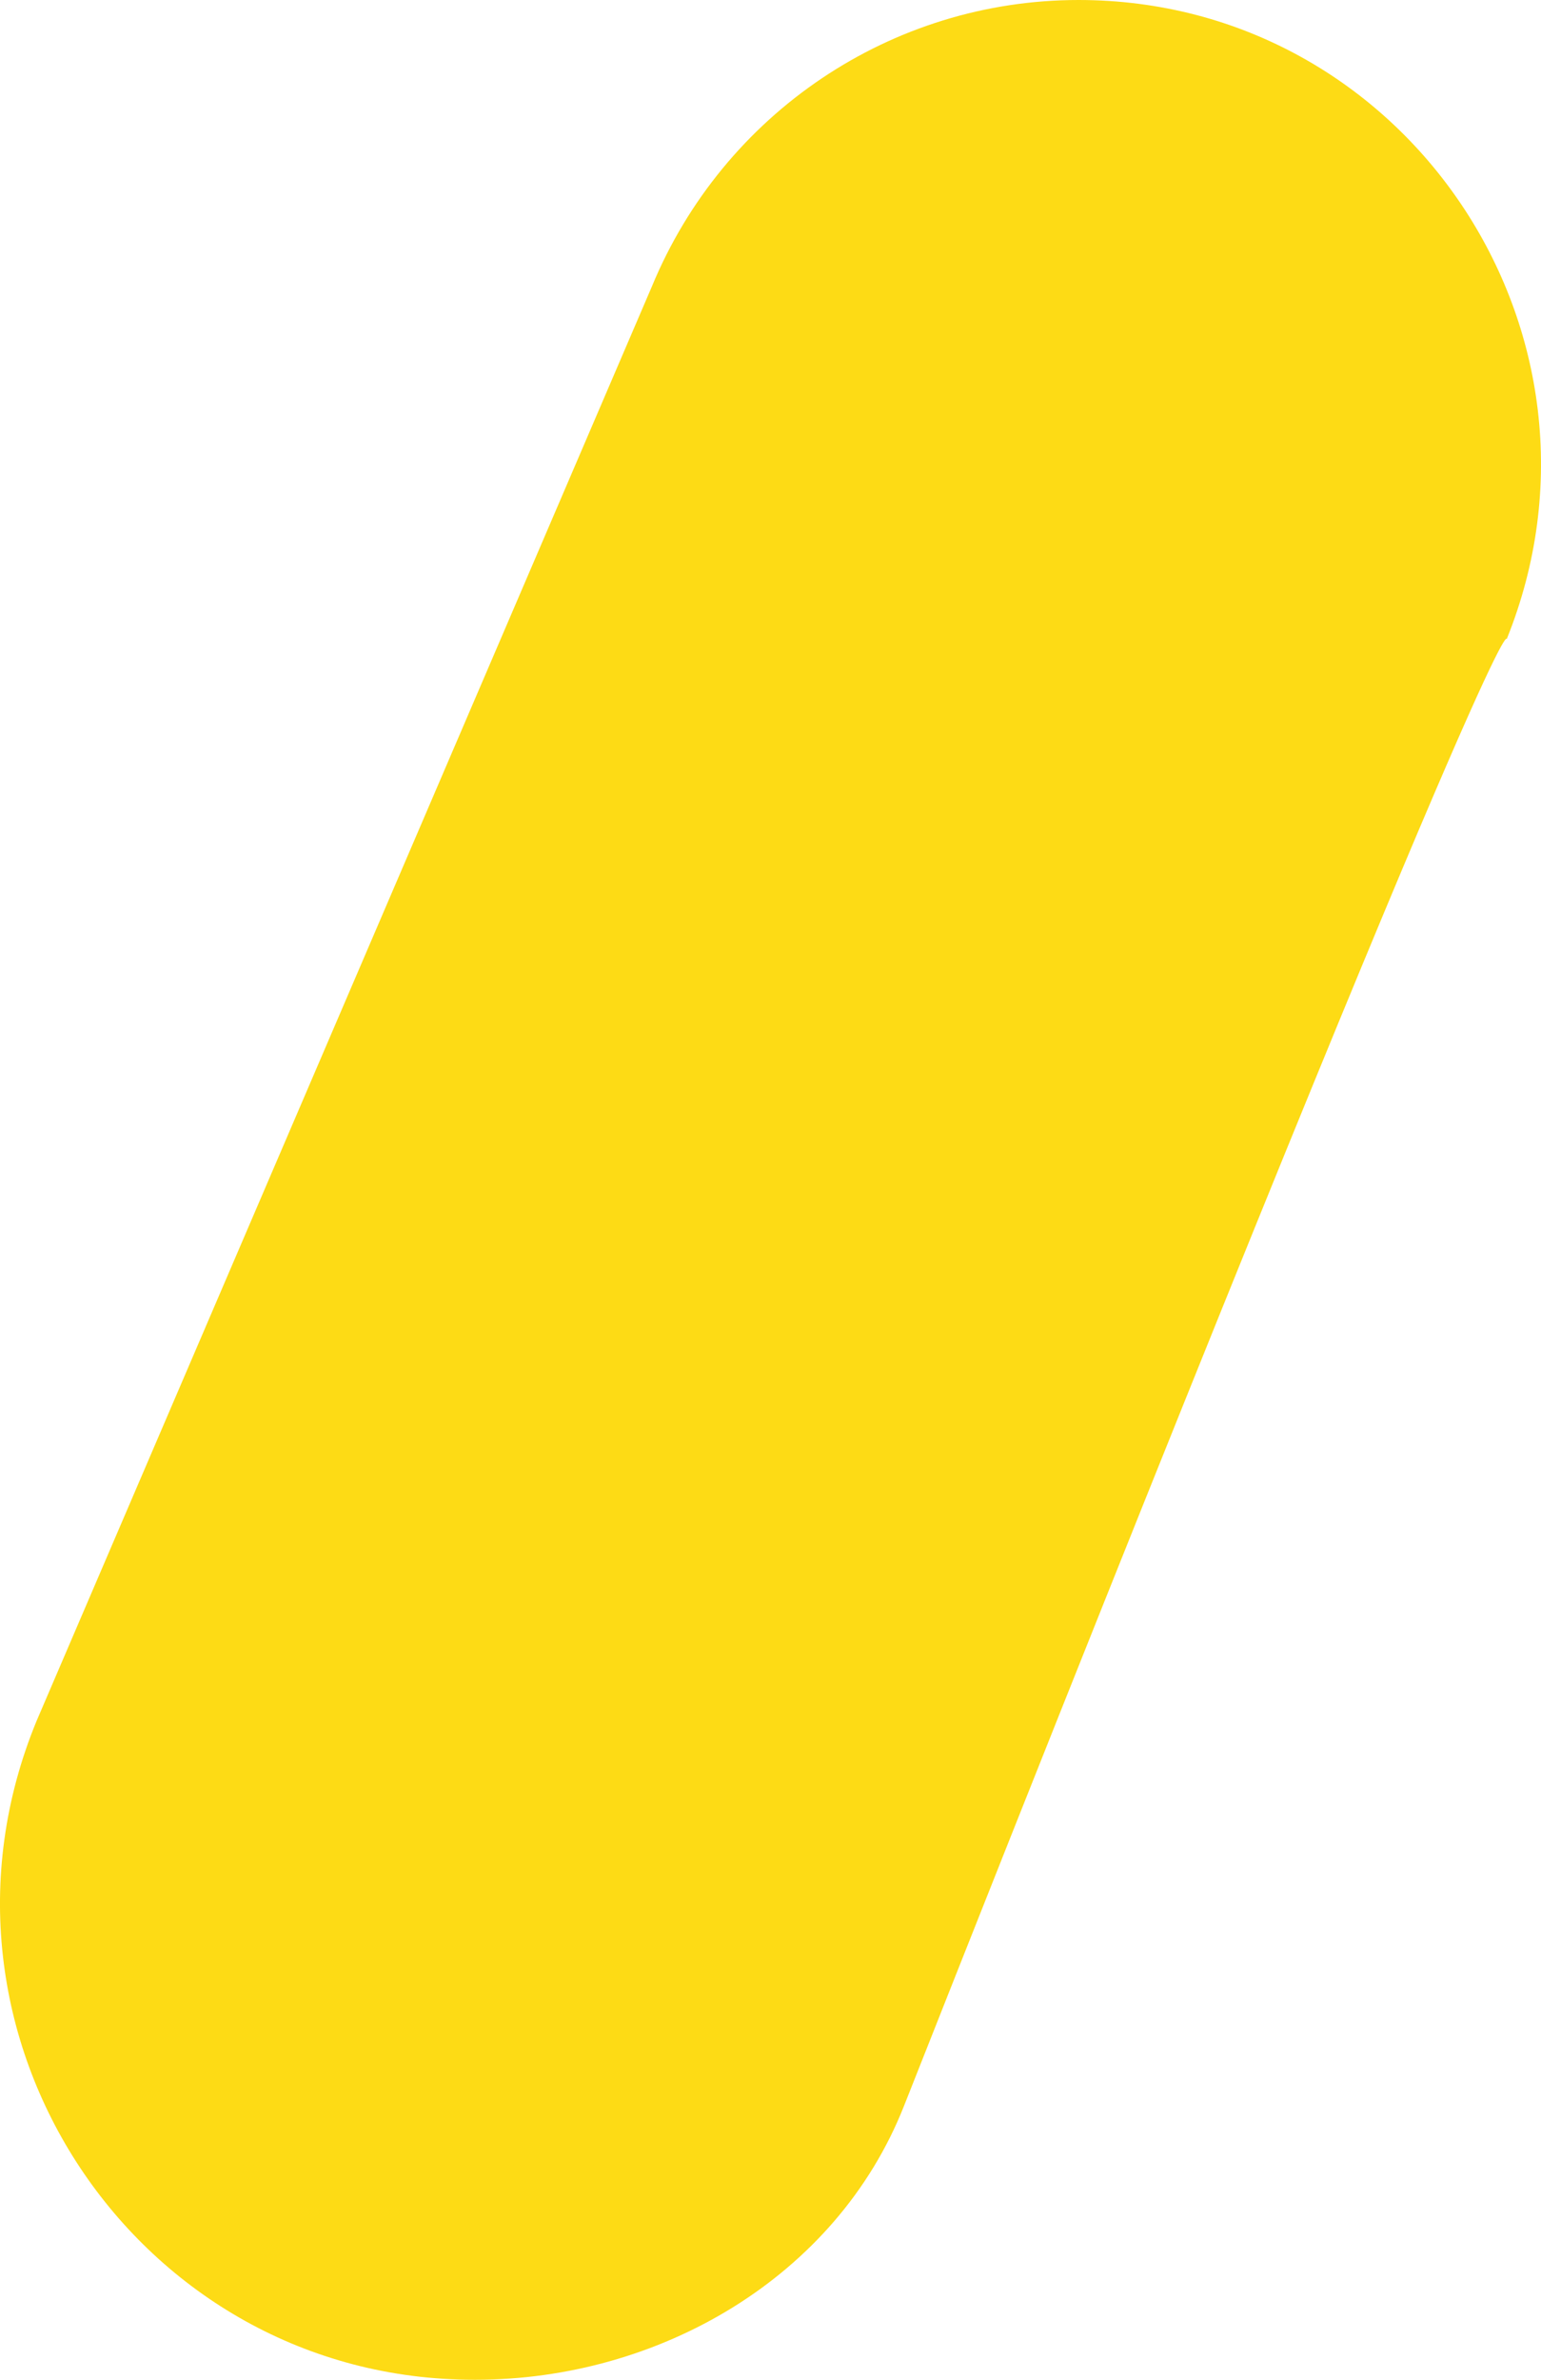
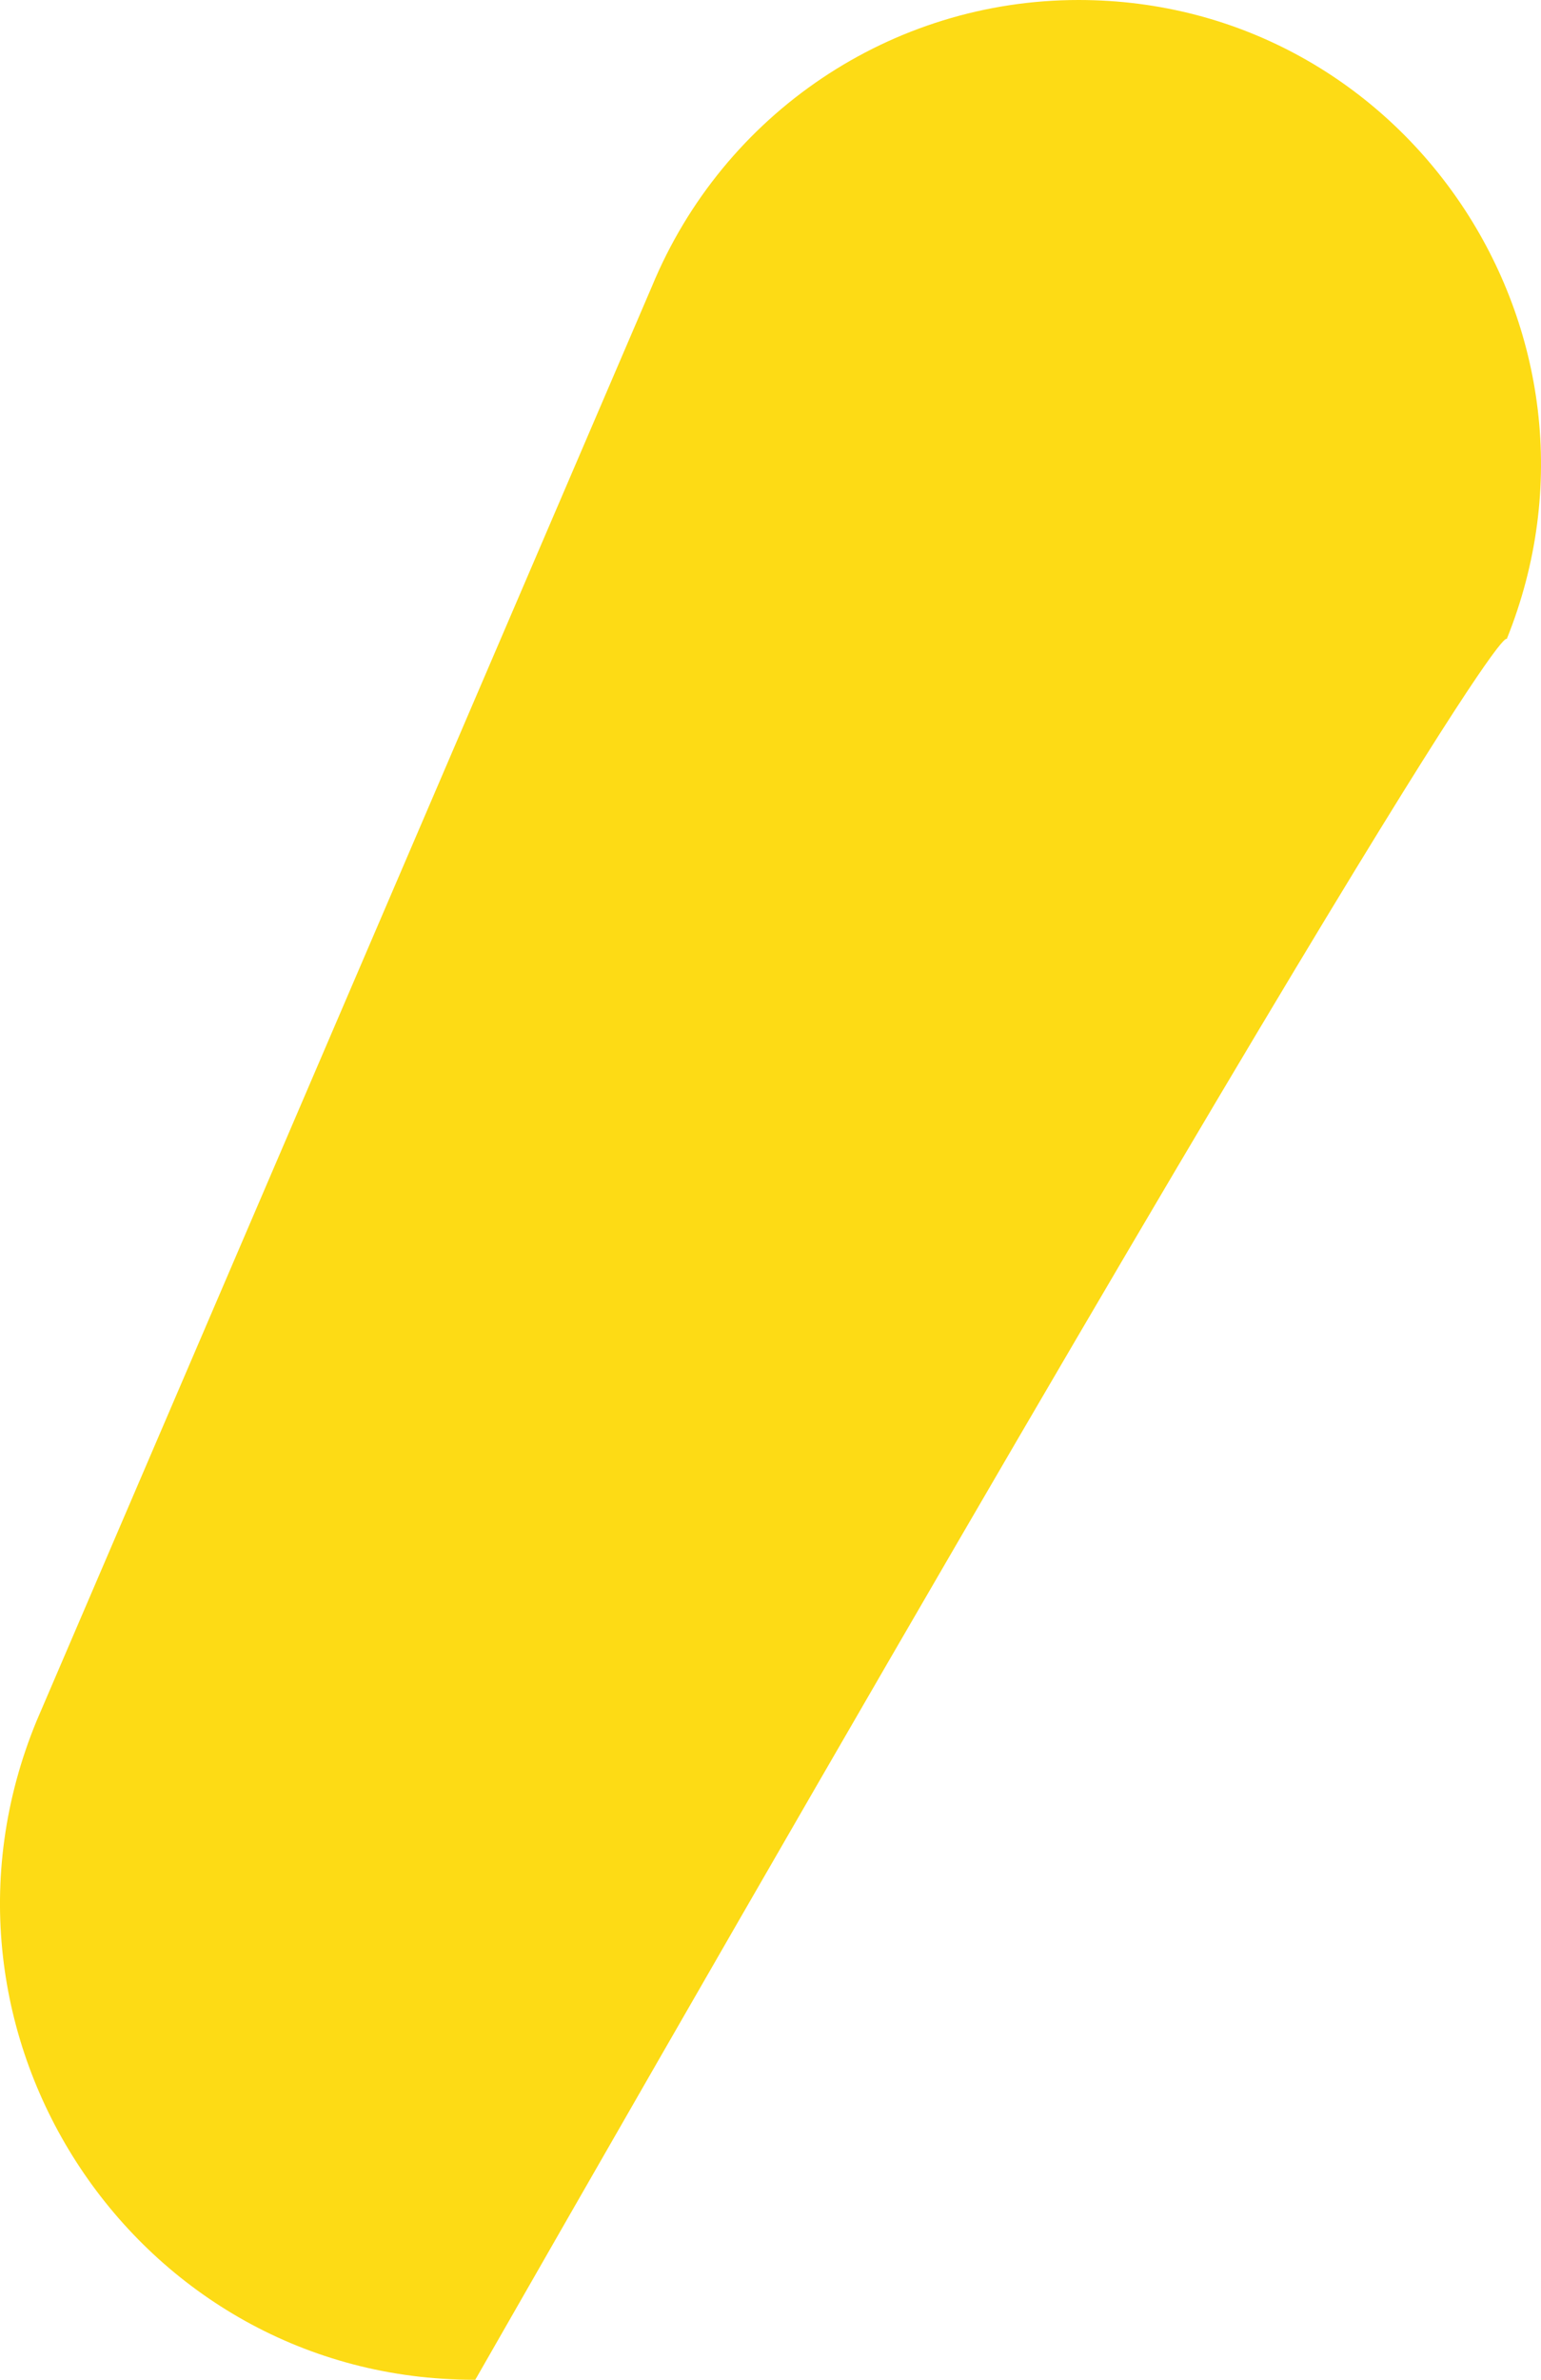
<svg xmlns="http://www.w3.org/2000/svg" width="57" height="88" viewBox="0 0 57 88" fill="none">
-   <path d="M55.732 23.634C60.285 12.339 52.017 0 39.894 0C32.985 0 26.761 4.18 24.111 10.597L1.355 63.632C-3.431 75.231 5.047 88 17.538 88H17.58C24.363 88 30.922 84.227 33.432 77.889C55.96 20.919 55.732 23.638 55.732 23.638V23.634Z" fill="#FDDB15" />
+   <path d="M55.732 23.634C60.285 12.339 52.017 0 39.894 0C32.985 0 26.761 4.18 24.111 10.597L1.355 63.632C-3.431 75.231 5.047 88 17.538 88H17.58C55.96 20.919 55.732 23.638 55.732 23.638V23.634Z" fill="#FDDB15" />
</svg>